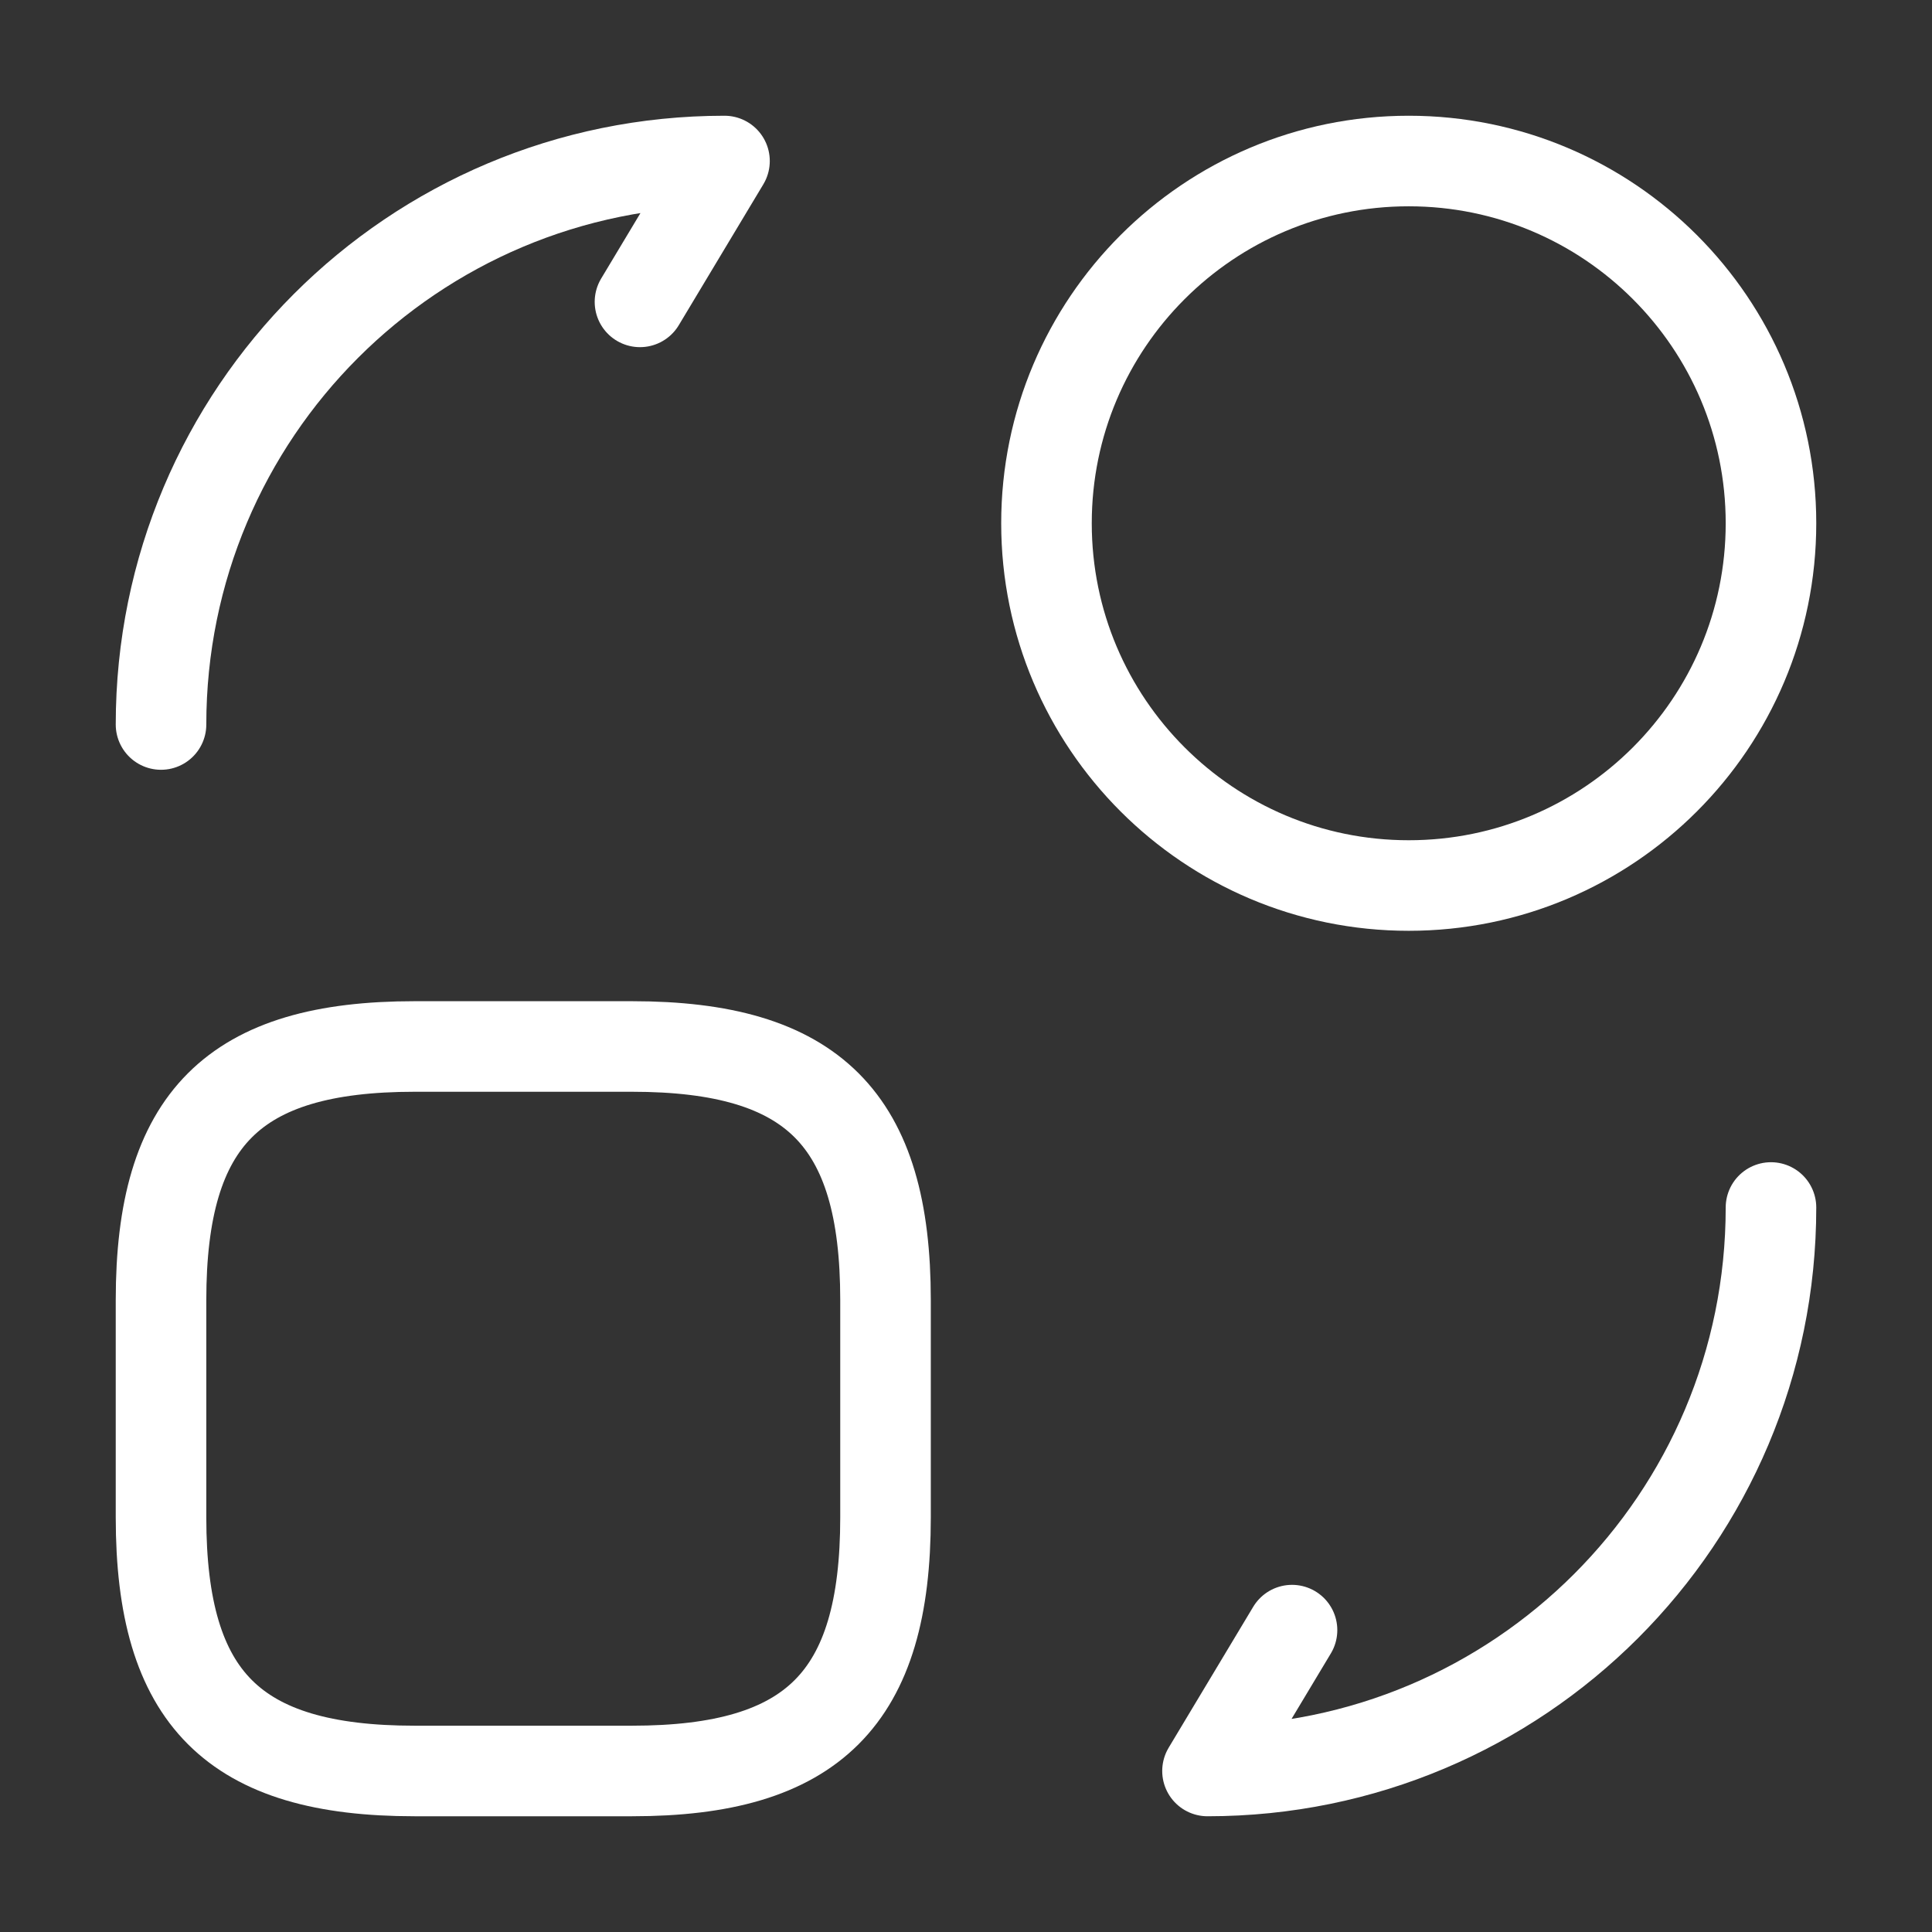
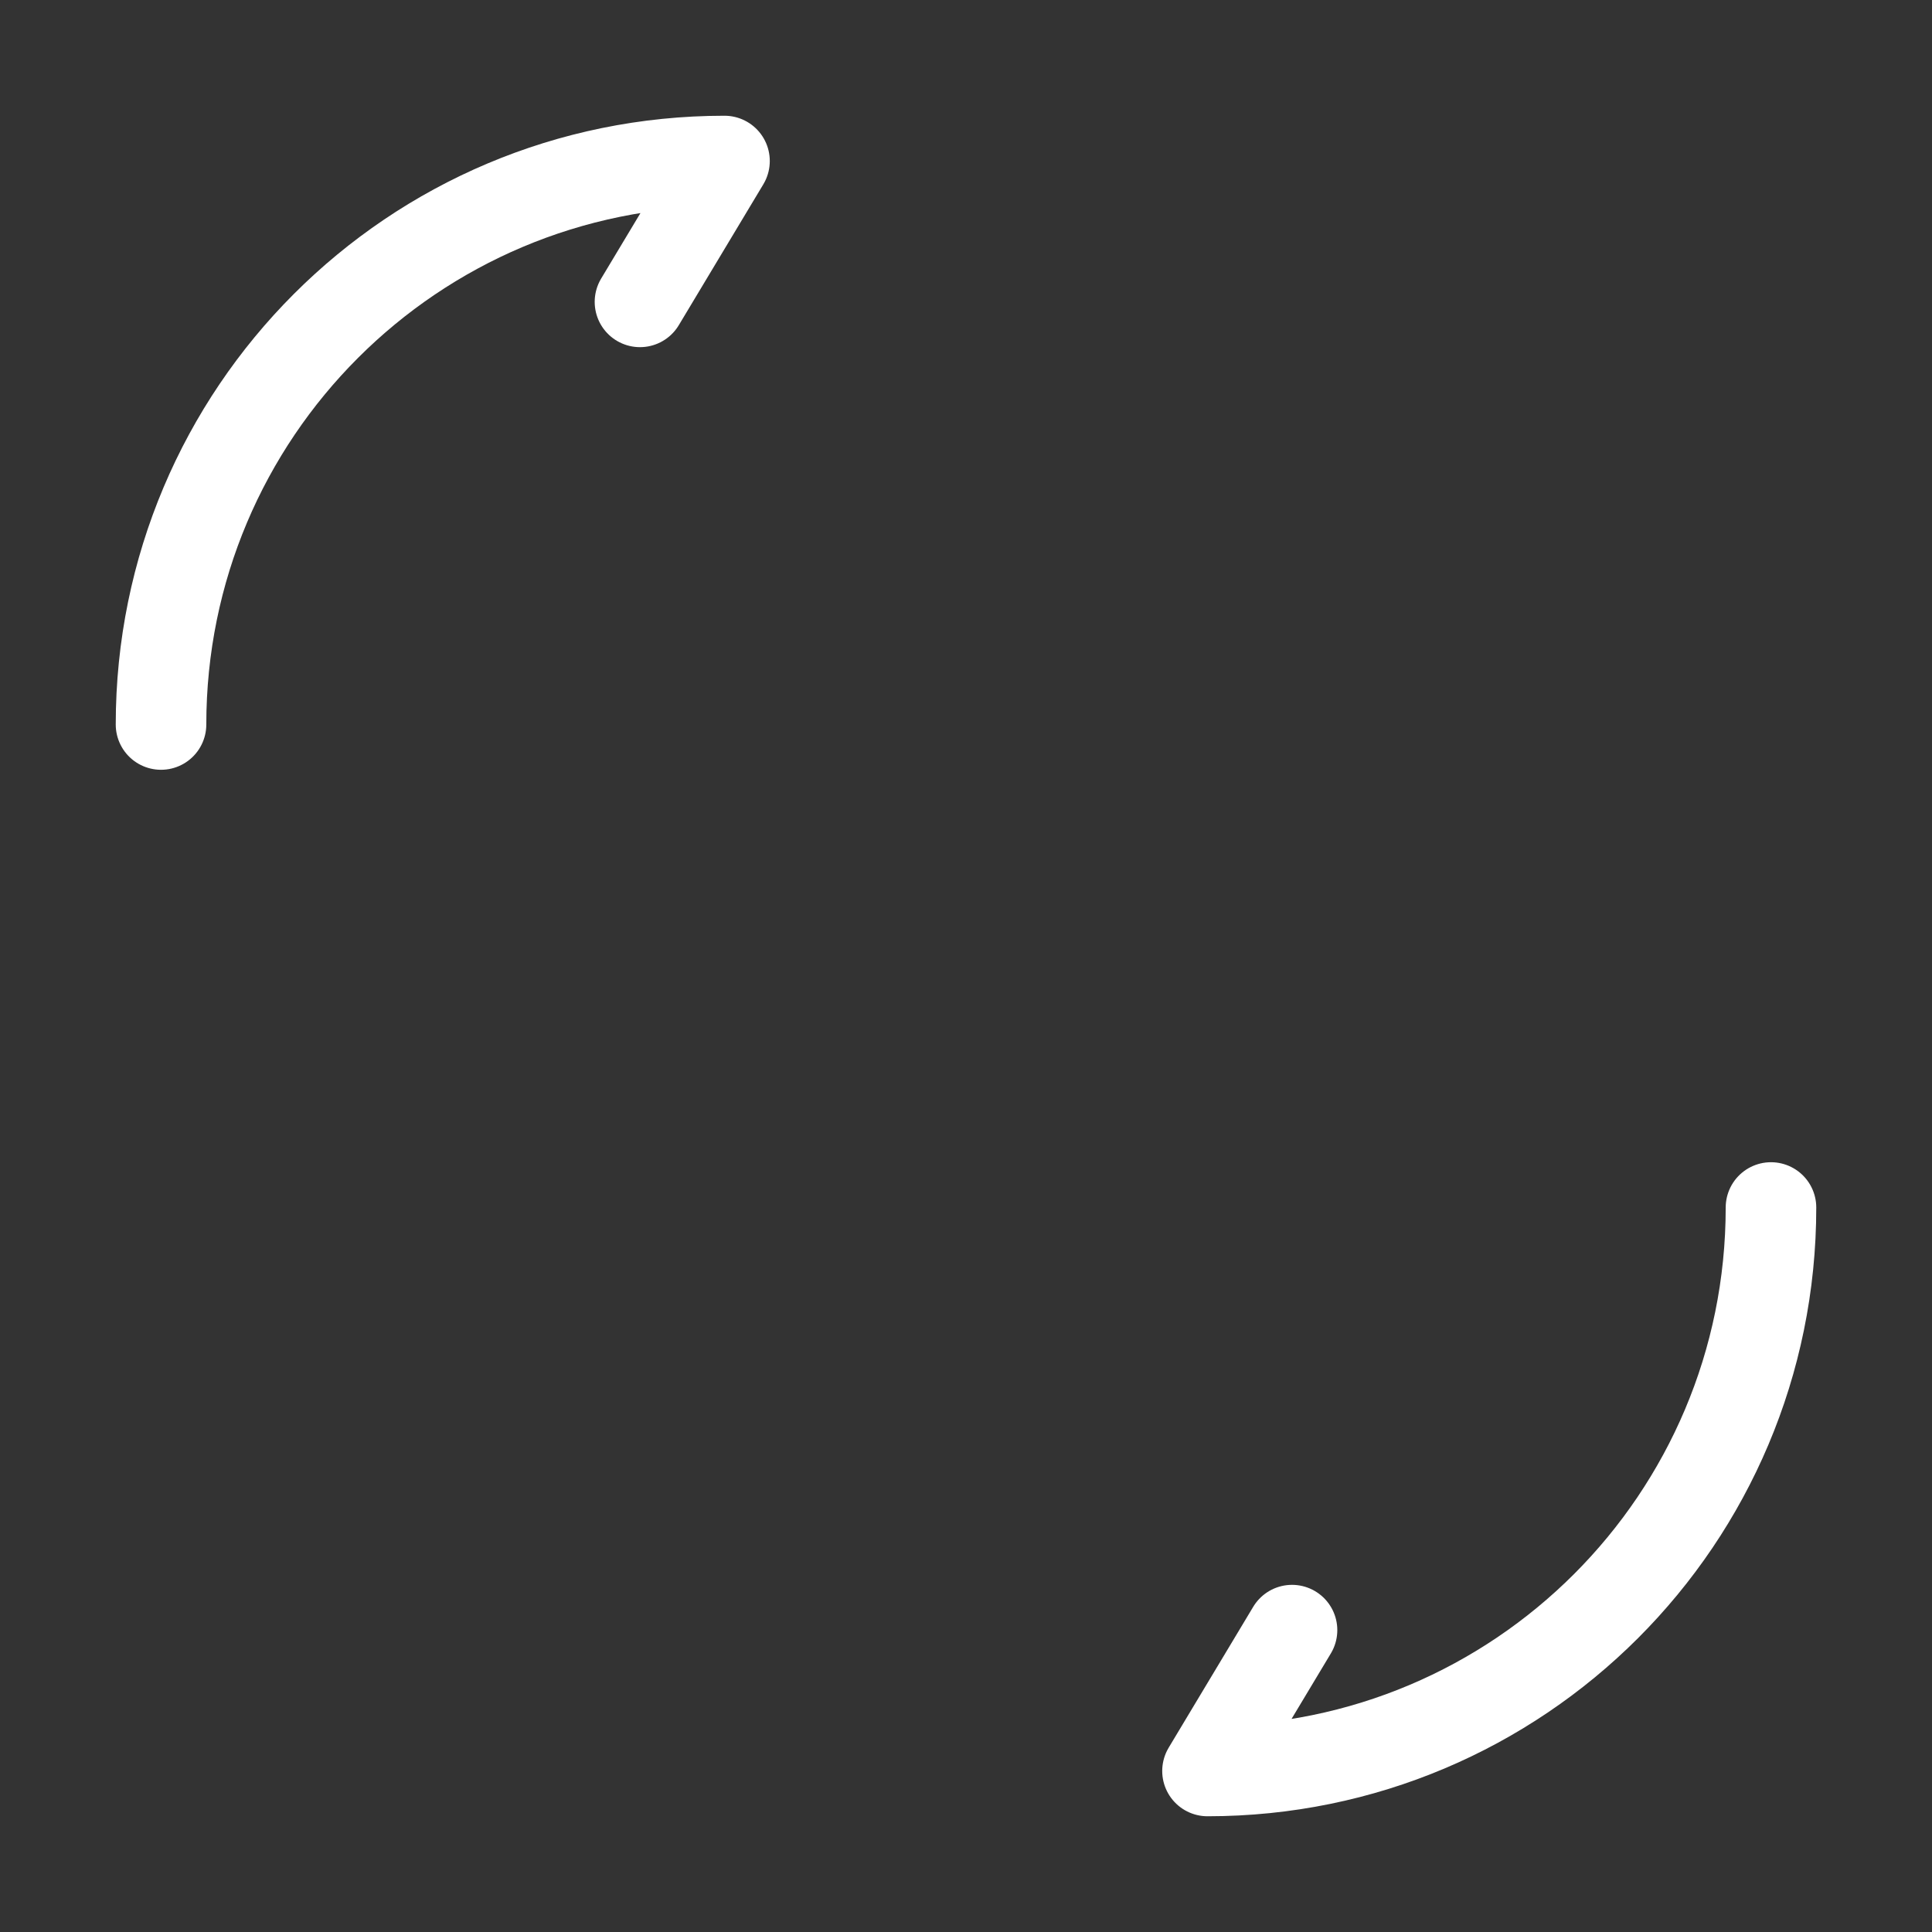
<svg xmlns="http://www.w3.org/2000/svg" width="32" height="32" viewBox="0 0 32 32" fill="none">
  <rect x="0" y="0" width="32" height="32" fill="#333333" stroke="none" />
-   <path d="M14.667 21.533V25.133C14.667 28.133 13.467 29.333 10.467 29.333H6.867C3.867 29.333 2.667 28.133 2.667 25.133V21.533C2.667 18.533 3.867 17.333 6.867 17.333H10.467C13.467 17.333 14.667 18.533 14.667 21.533Z" stroke="#ffffff" stroke-width="1.5" stroke-linecap="round" stroke-linejoin="round" />
  <path d="M29.333 20C29.333 25.16 25.16 29.333 20 29.333L21.4 27" stroke="#ffffff" stroke-width="1.5" stroke-linecap="round" stroke-linejoin="round" />
  <path d="M2.667 12C2.667 6.84 6.84 2.667 12 2.667L10.6 5" stroke="#ffffff" stroke-width="1.5" stroke-linecap="round" stroke-linejoin="round" />
-   <path d="M23.333 14.667C26.647 14.667 29.333 11.98 29.333 8.667C29.333 5.353 26.647 2.667 23.333 2.667C20.02 2.667 17.333 5.353 17.333 8.667C17.333 11.98 20.02 14.667 23.333 14.667Z" stroke="#ffffff" stroke-width="1.5" stroke-linecap="round" stroke-linejoin="round" />
</svg>